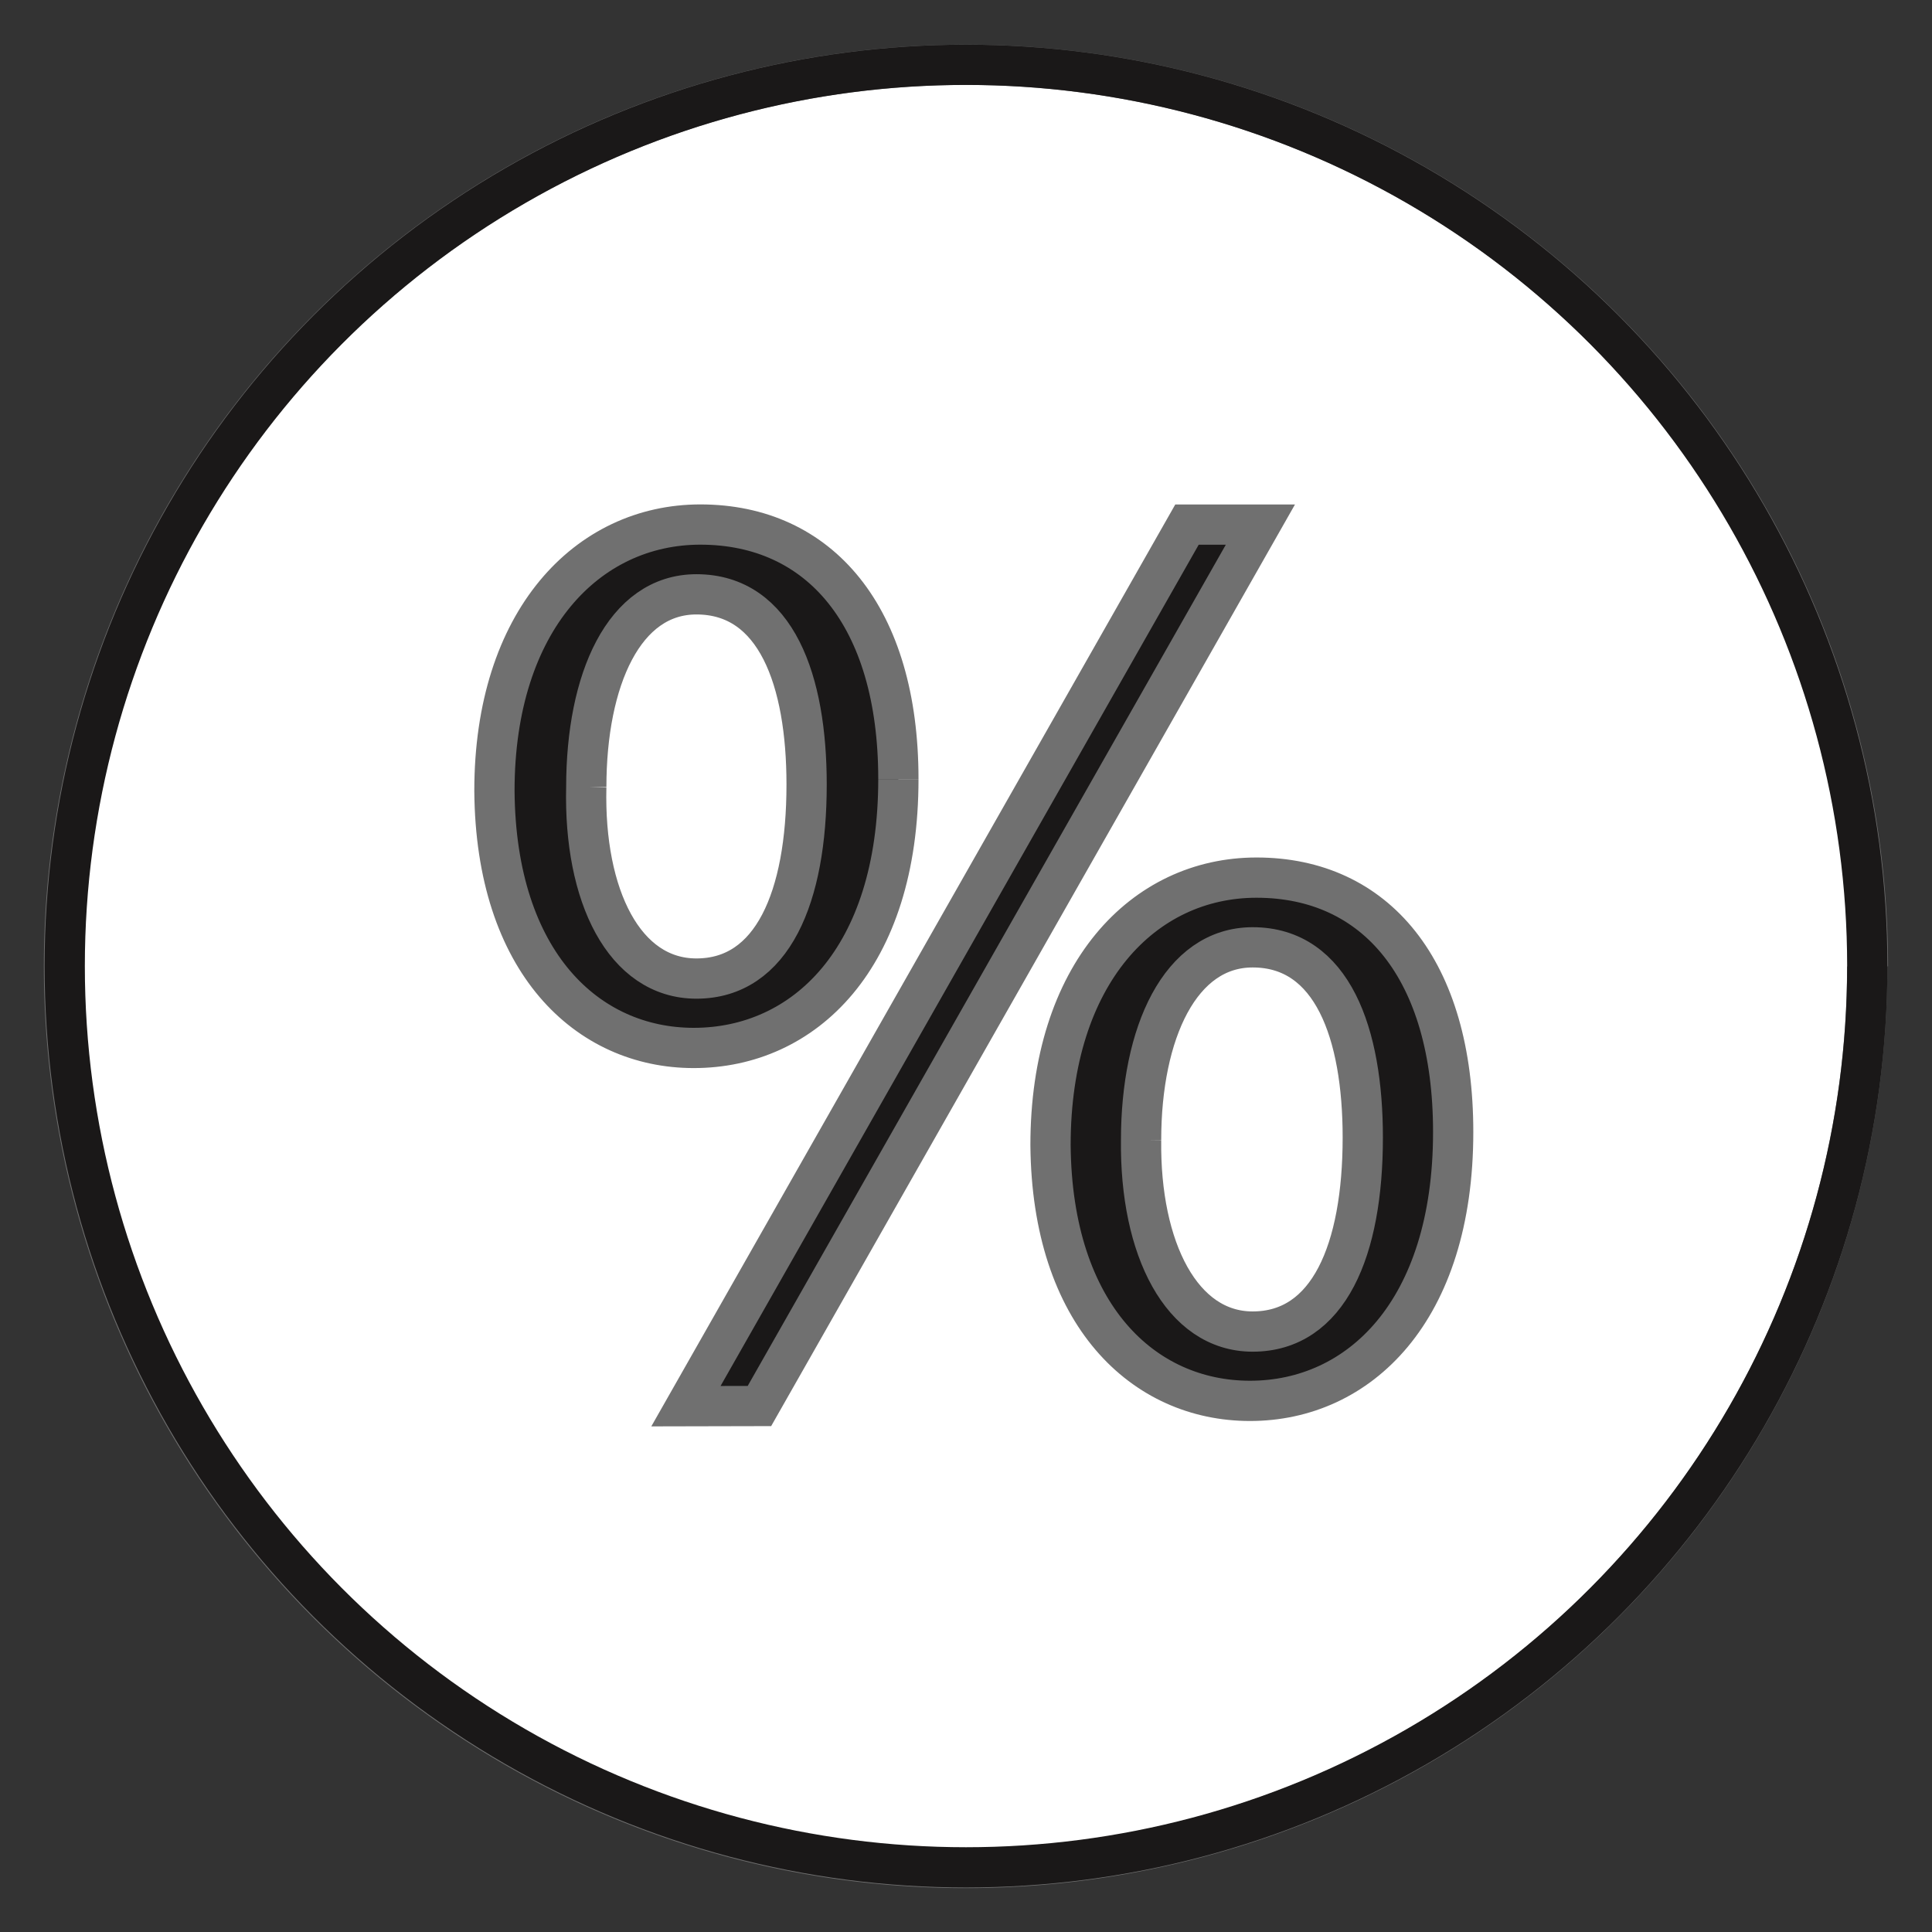
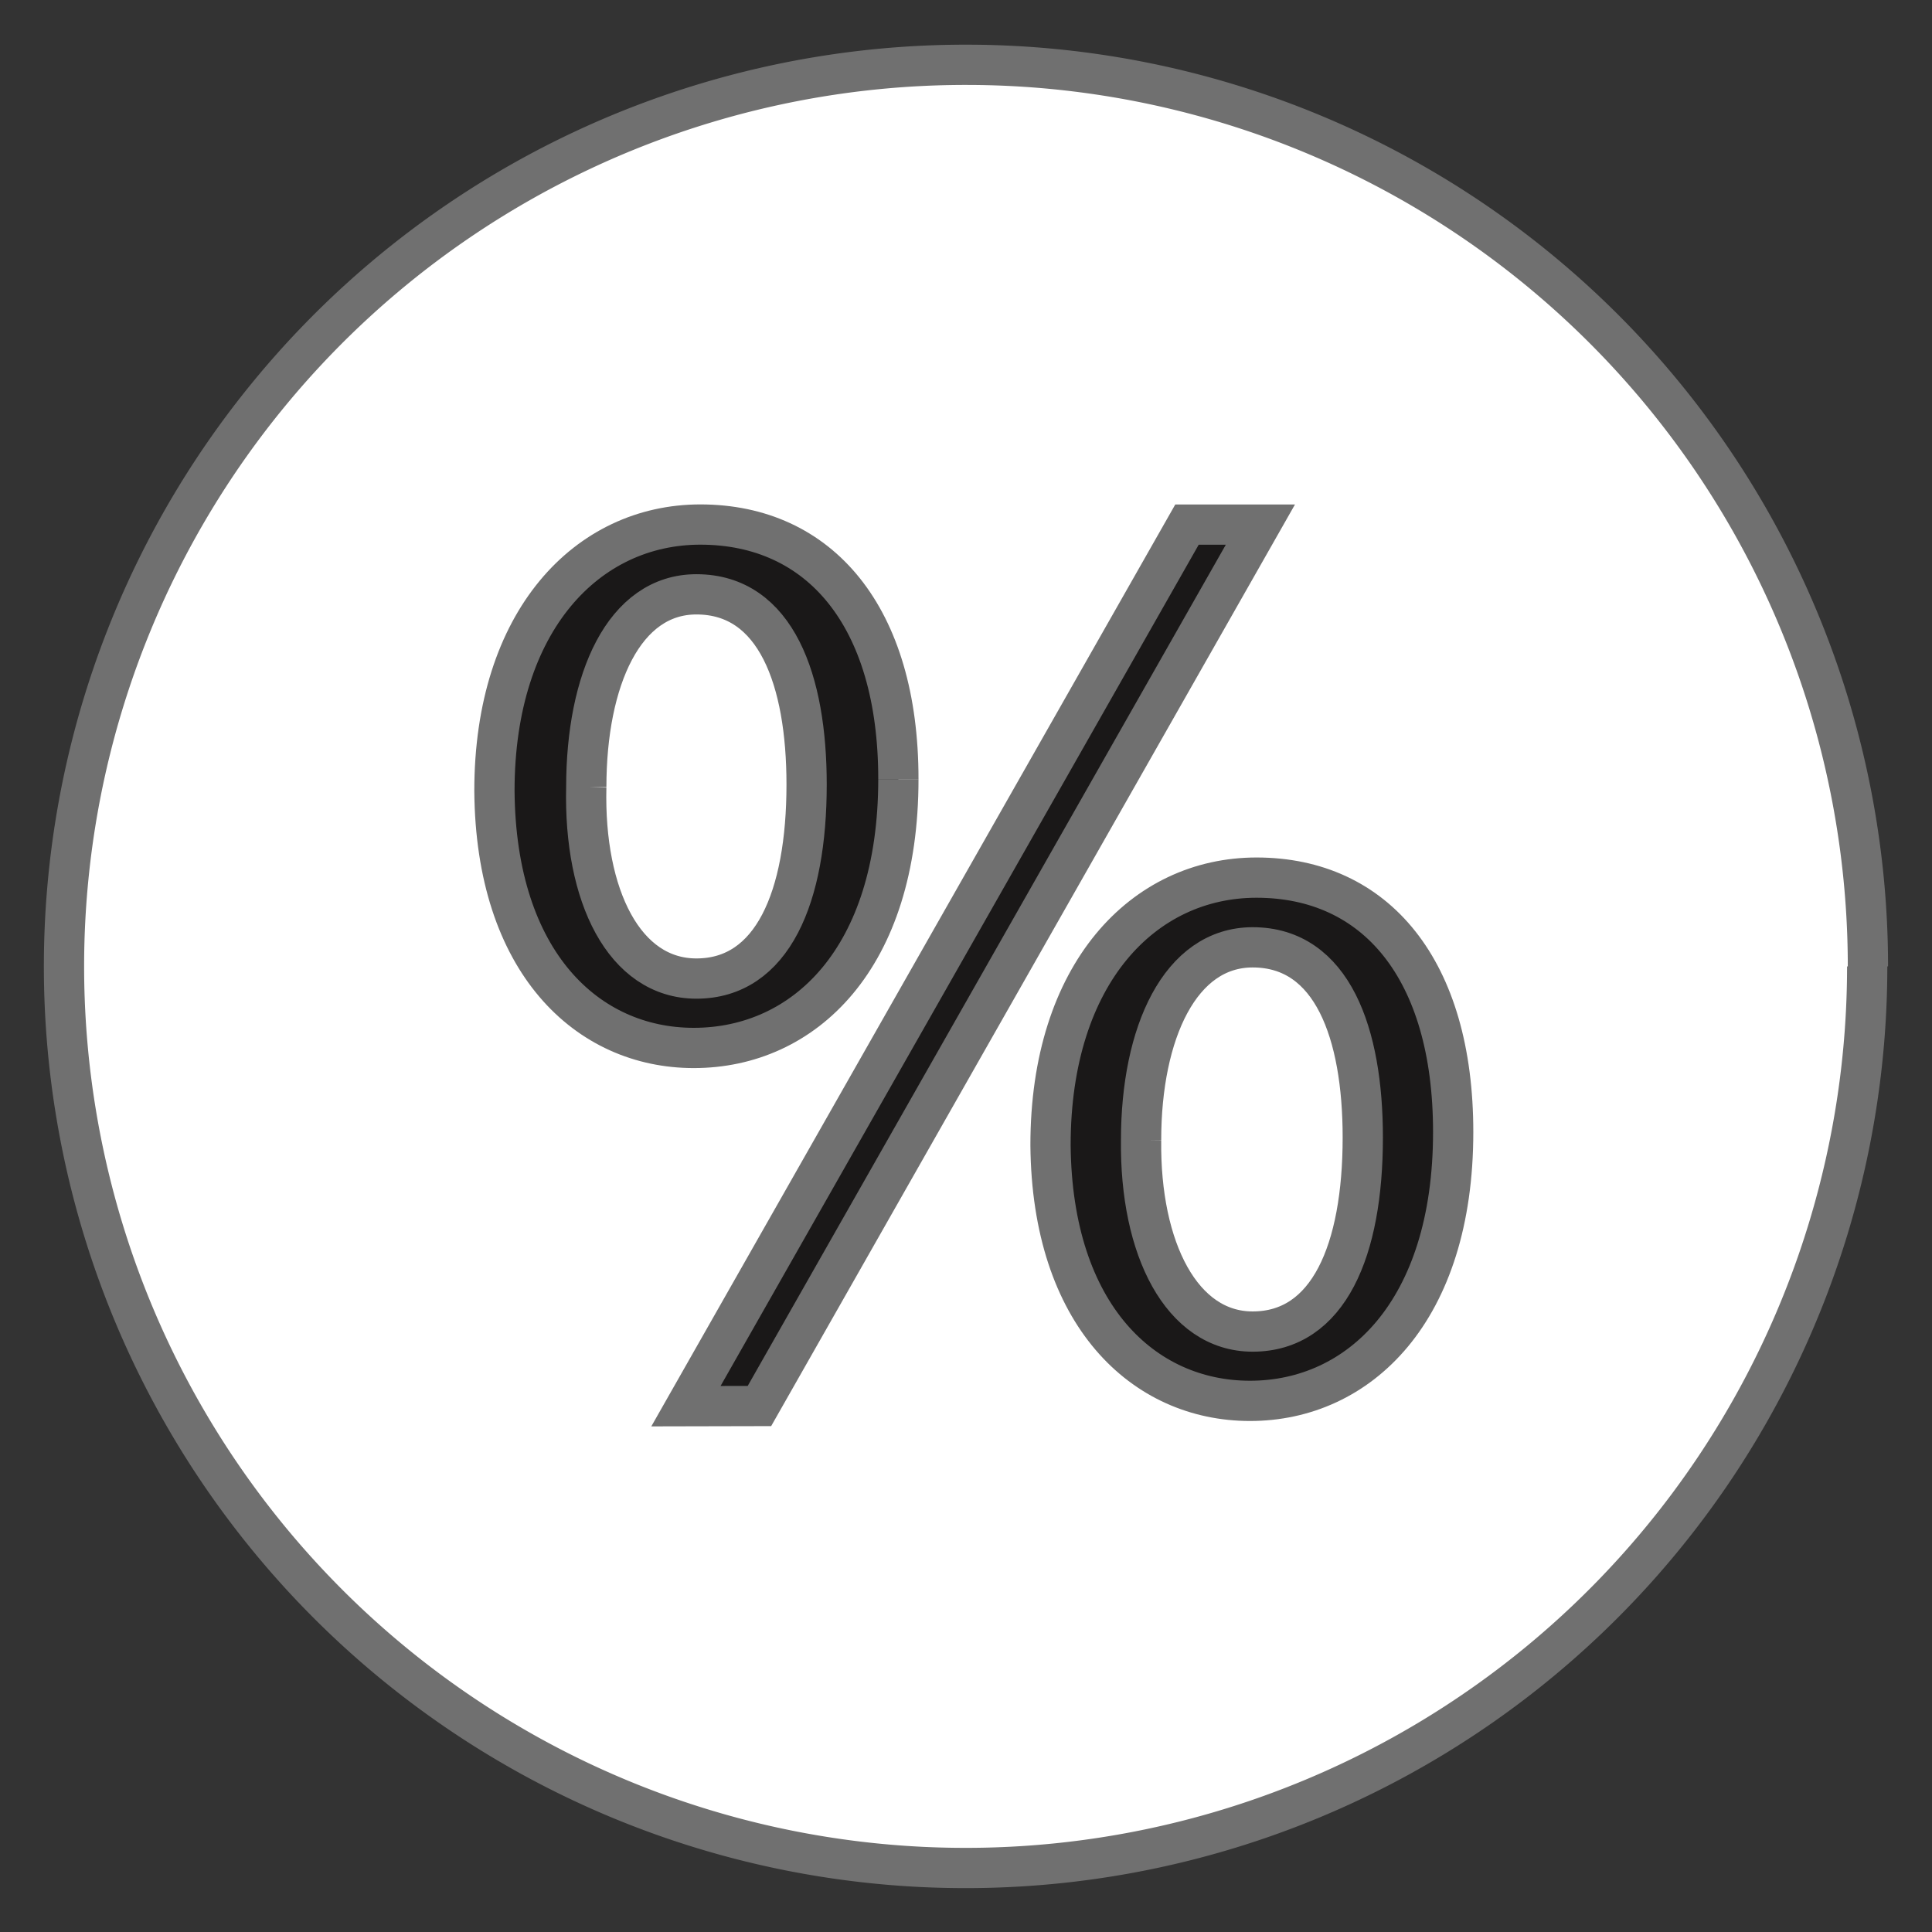
<svg xmlns="http://www.w3.org/2000/svg" width="24" height="24" viewBox="0 0 24 24">
  <rect x="0" y="0" width="24" height="24" fill="#333333" stroke="none" />
  <defs>
    <clipPath id="clip-path">
      <rect id="Rectangle_3104" data-name="Rectangle 3104" width="24" height="24" fill="none" stroke="#707070" stroke-width="0.5" />
    </clipPath>
  </defs>
  <g id="Group_19398" data-name="Group 19398" transform="translate(0 0)">
    <g id="Group_19397" data-name="Group 19397" transform="translate(0 0)" clip-path="url(#clip-path)">
      <path id="Path_5795" data-name="Path 5795" d="M22.891,11.7A11.2,11.2,0,1,1,11.7.5a11.2,11.2,0,0,1,11.2,11.2" transform="translate(0.304 0.305)" fill="#fff" stroke="#707070" stroke-width="0.5" />
-       <circle id="Ellipse_352" data-name="Ellipse 352" cx="11.196" cy="11.196" r="11.196" transform="translate(0.804 0.805)" fill="none" stroke="#1a1818" stroke-miterlimit="10" stroke-width="0.5" />
      <path id="Path_5796" data-name="Path 5796" d="M8.093,6.59c0,2.232-1.172,3.34-2.542,3.34-1.319,0-2.46-1.06-2.476-3.194,0-2.119,1.157-3.308,2.558-3.308,1.483,0,2.46,1.141,2.46,3.161m-3.877.1c-.033,1.352.473,2.379,1.368,2.379.945,0,1.369-1.011,1.369-2.411,0-1.288-.375-2.362-1.369-2.362-.9,0-1.368,1.06-1.368,2.395m1.238,7.69L11.678,3.429h.912L6.367,14.378Zm9.531-3.406c0,2.232-1.172,3.34-2.524,3.34-1.32,0-2.46-1.06-2.478-3.177,0-2.134,1.157-3.323,2.559-3.323,1.482,0,2.443,1.14,2.443,3.16m-3.877.1c-.016,1.352.505,2.379,1.386,2.379.944,0,1.368-1.009,1.368-2.411,0-1.288-.375-2.362-1.368-2.362-.9,0-1.386,1.06-1.386,2.395" transform="translate(3.067 3.088)" fill="#1a1818" stroke="#707070" stroke-width="0.5" />
    </g>
  </g>
</svg>